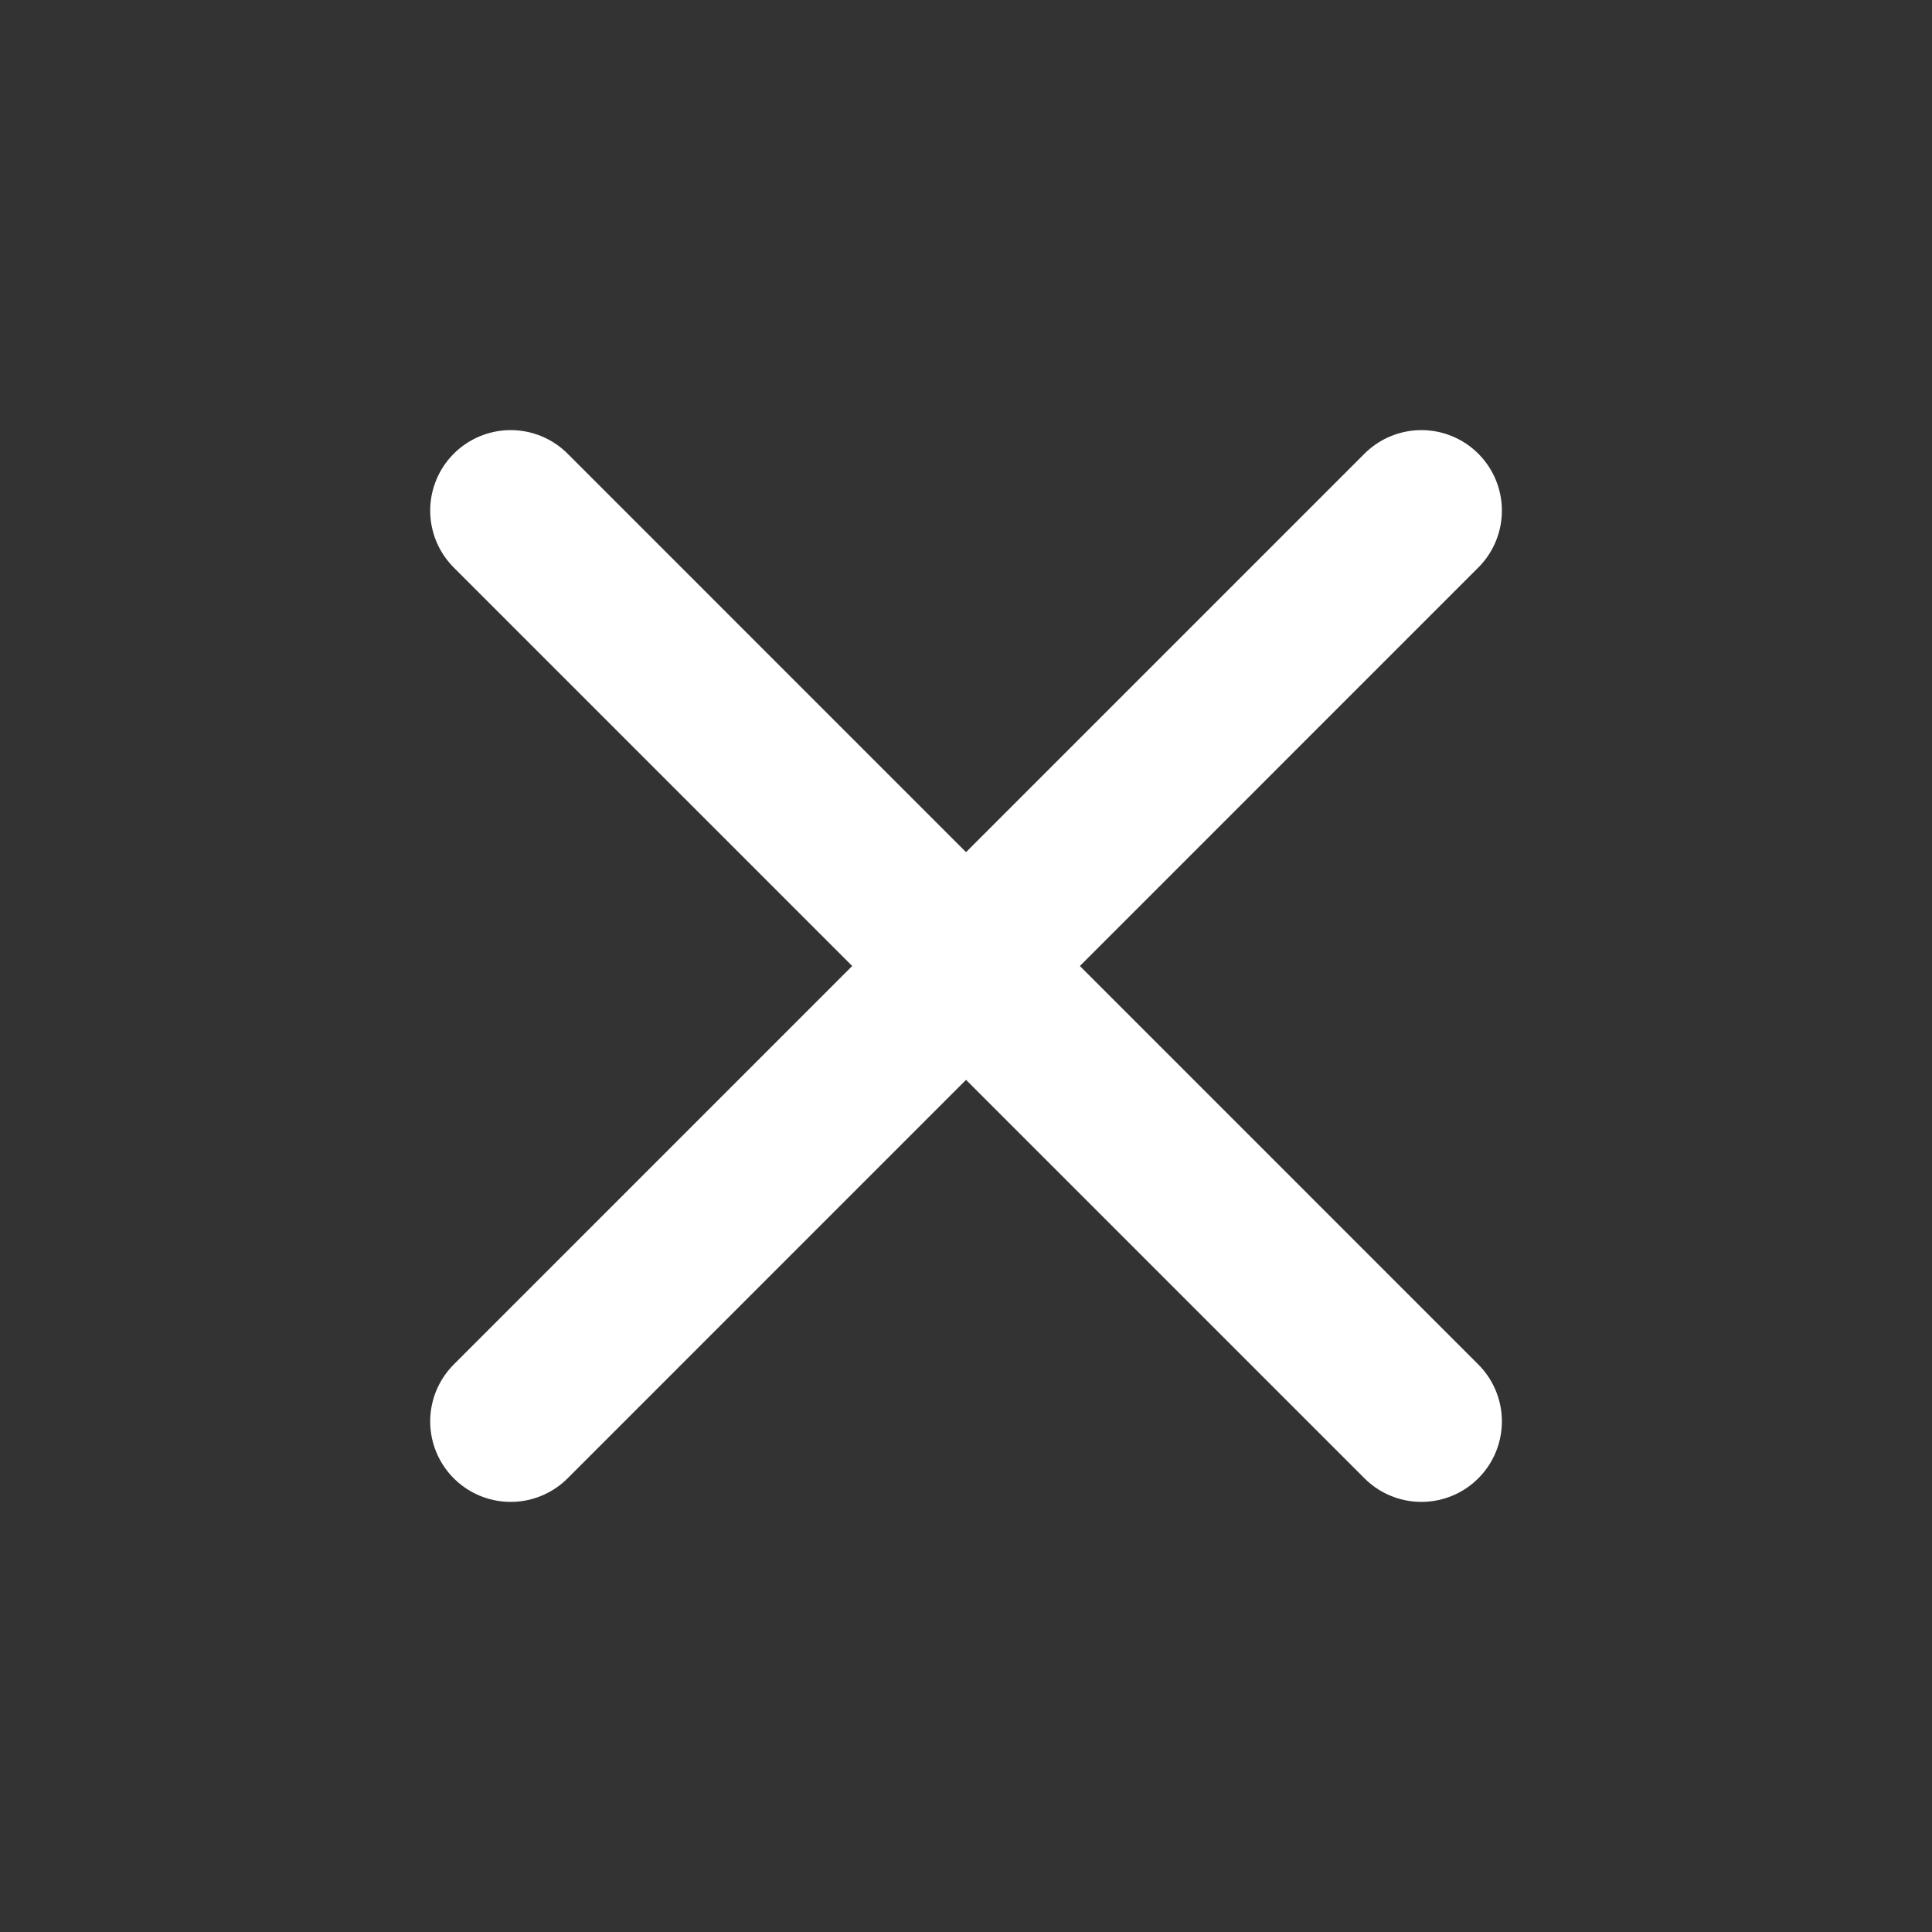
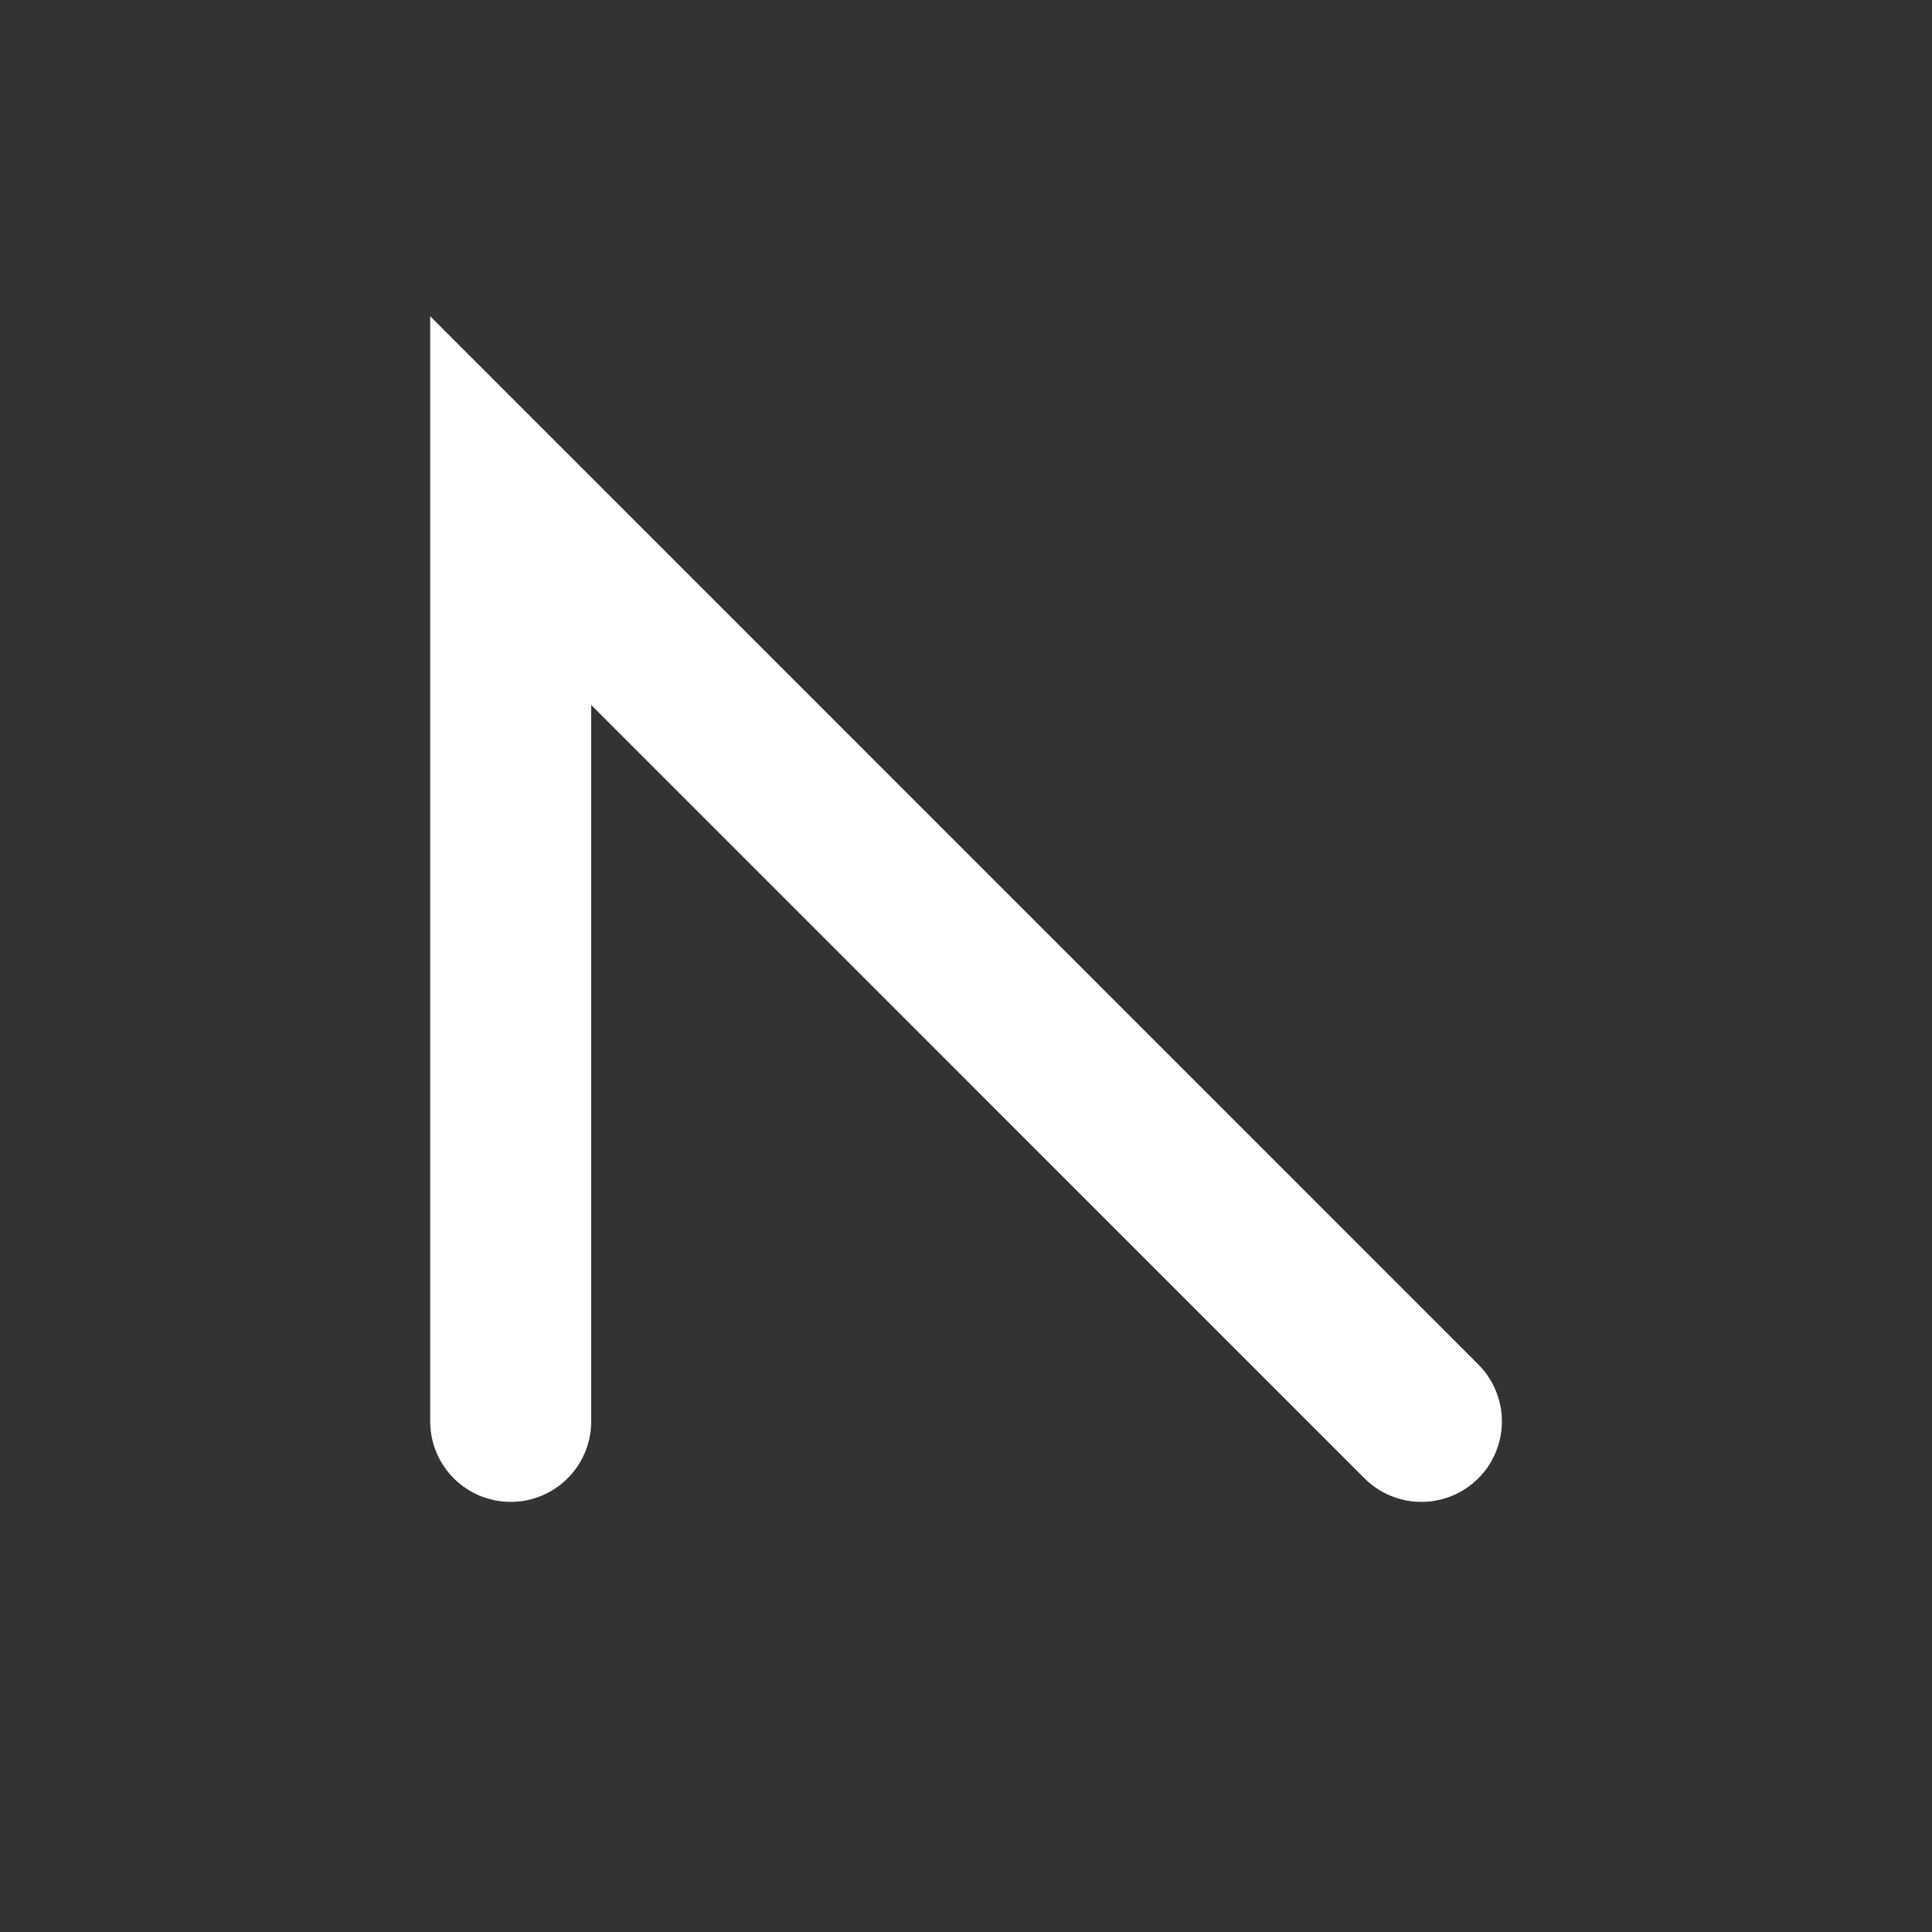
<svg xmlns="http://www.w3.org/2000/svg" width="24" height="24" viewBox="0 0 24 24" fill="none">
  <rect x="0" y="0" width="24" height="24" fill="#333333" stroke="none" />
-   <path d="M17.657 17.657L6.344 6.343M17.657 6.343L6.344 17.657" stroke="white" stroke-width="2" stroke-linecap="round" />
+   <path d="M17.657 17.657L6.344 6.343L6.344 17.657" stroke="white" stroke-width="2" stroke-linecap="round" />
</svg>